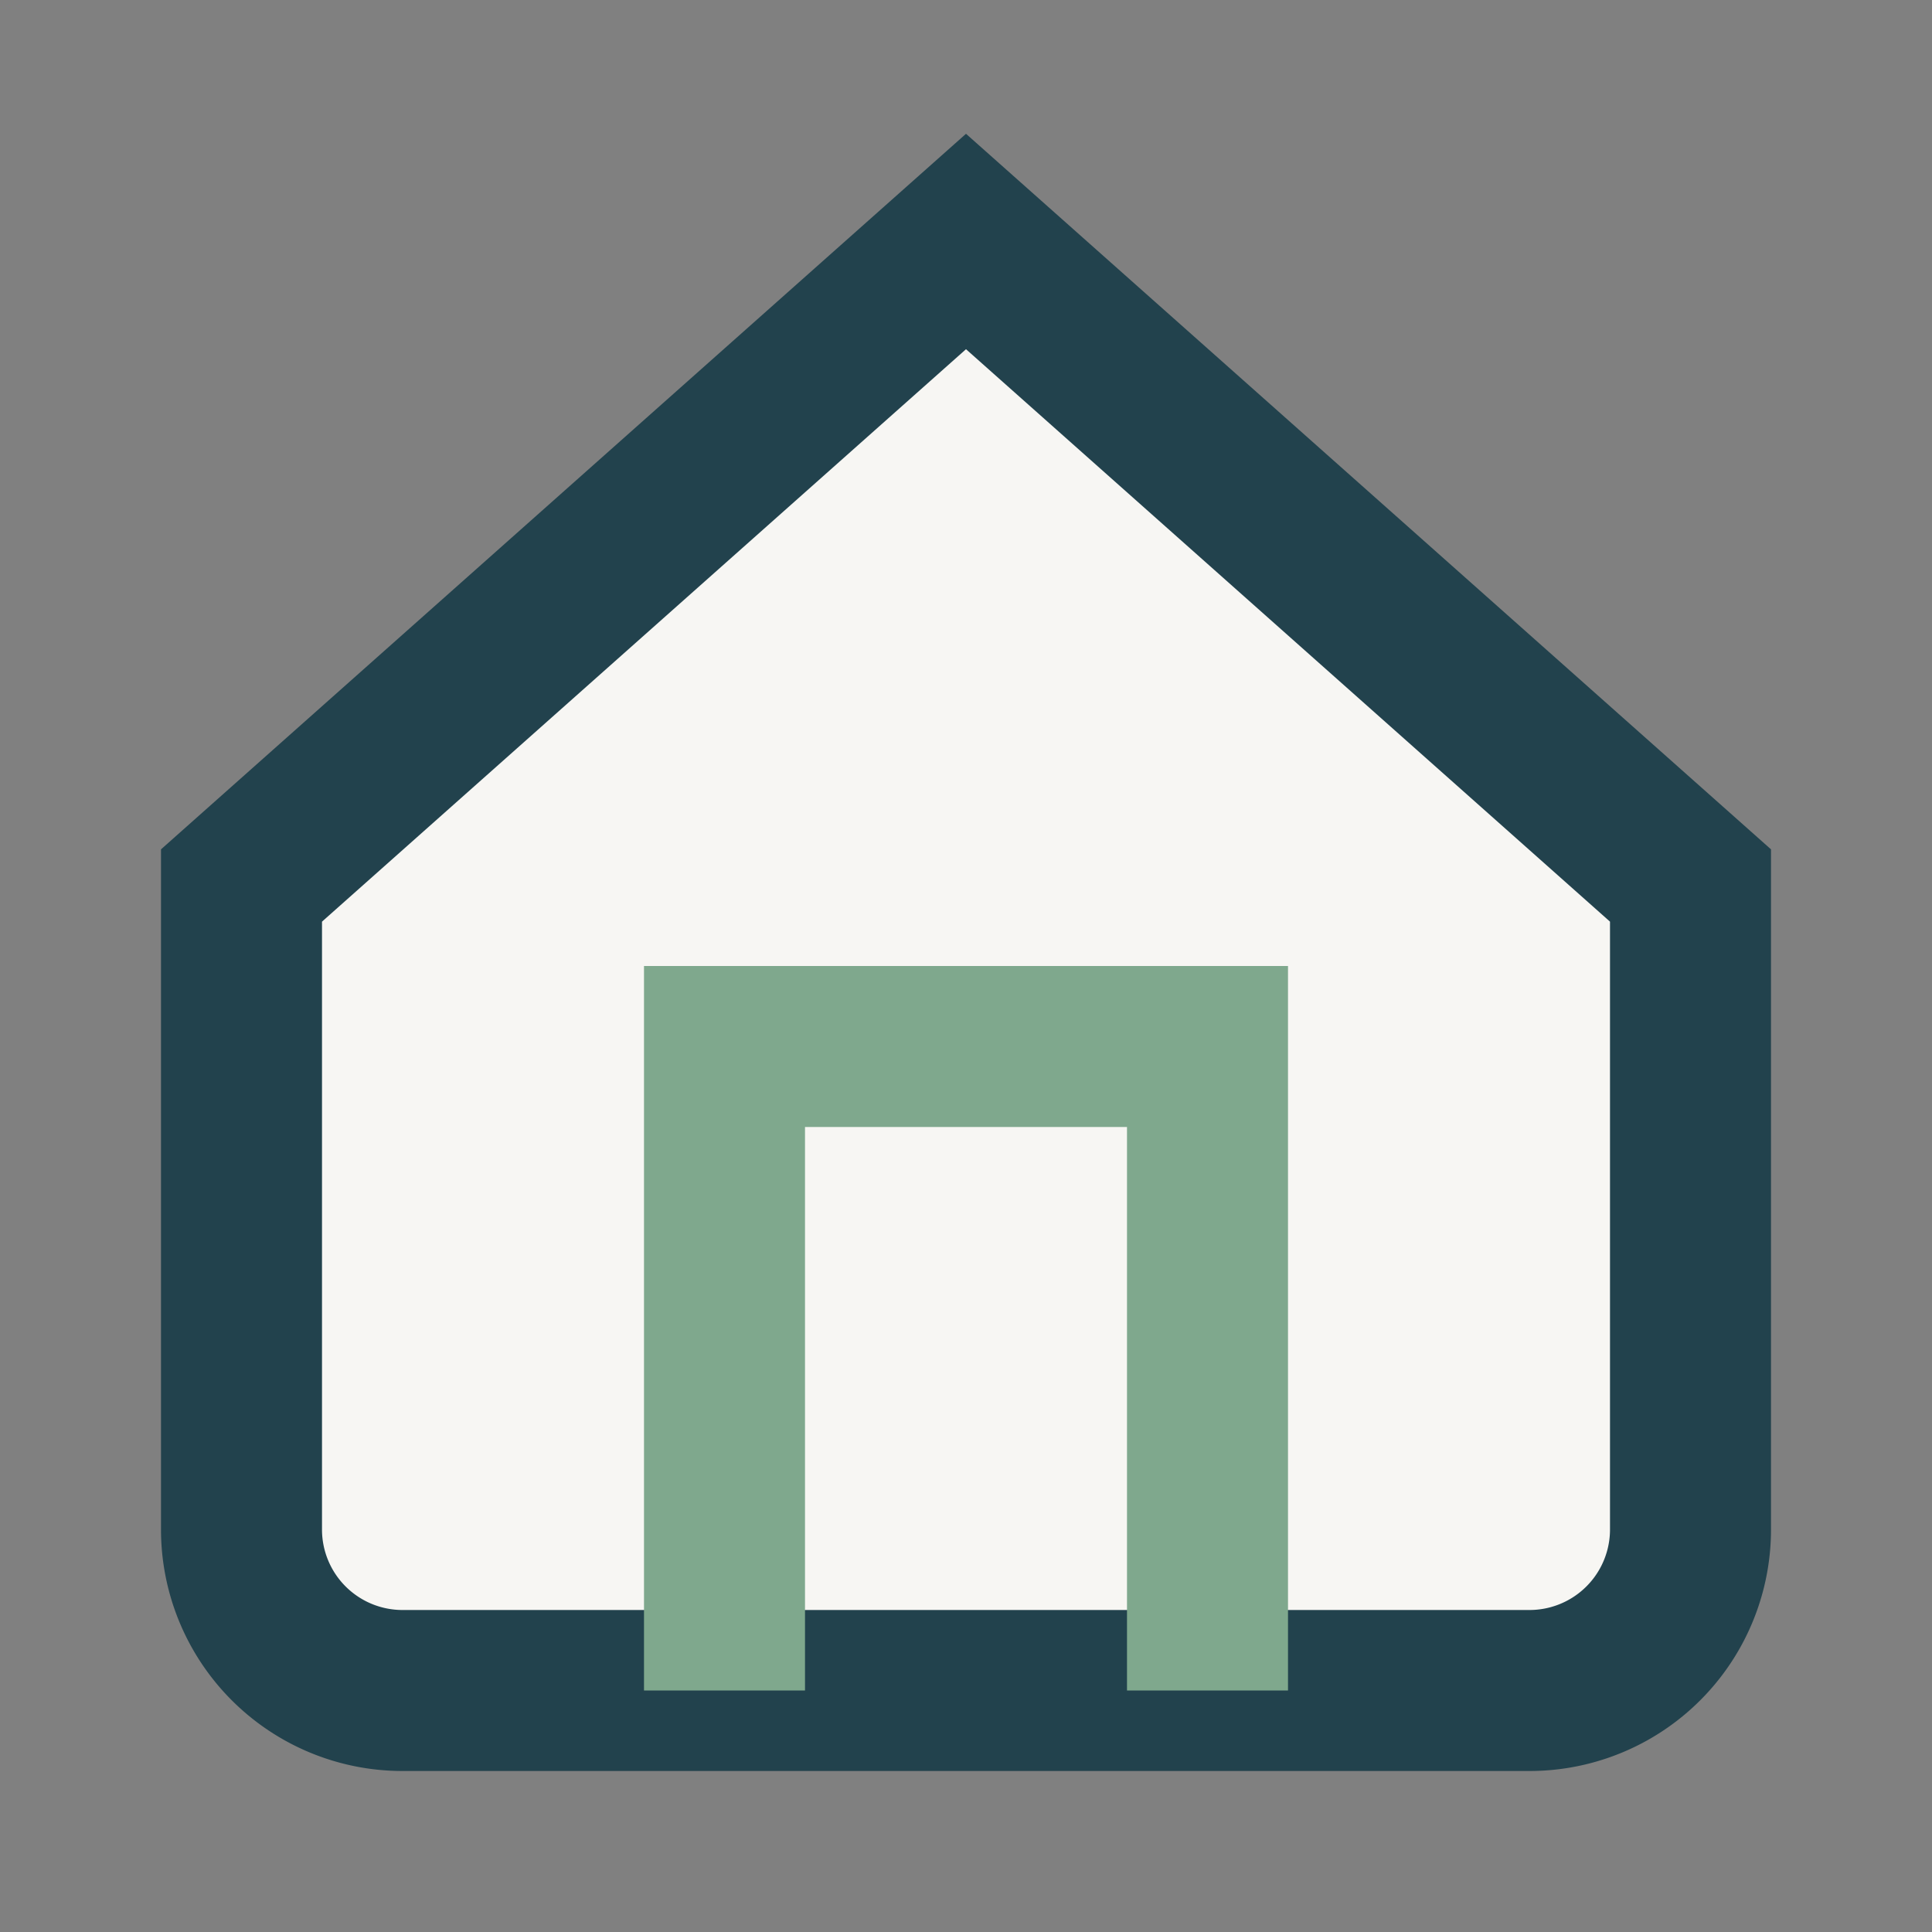
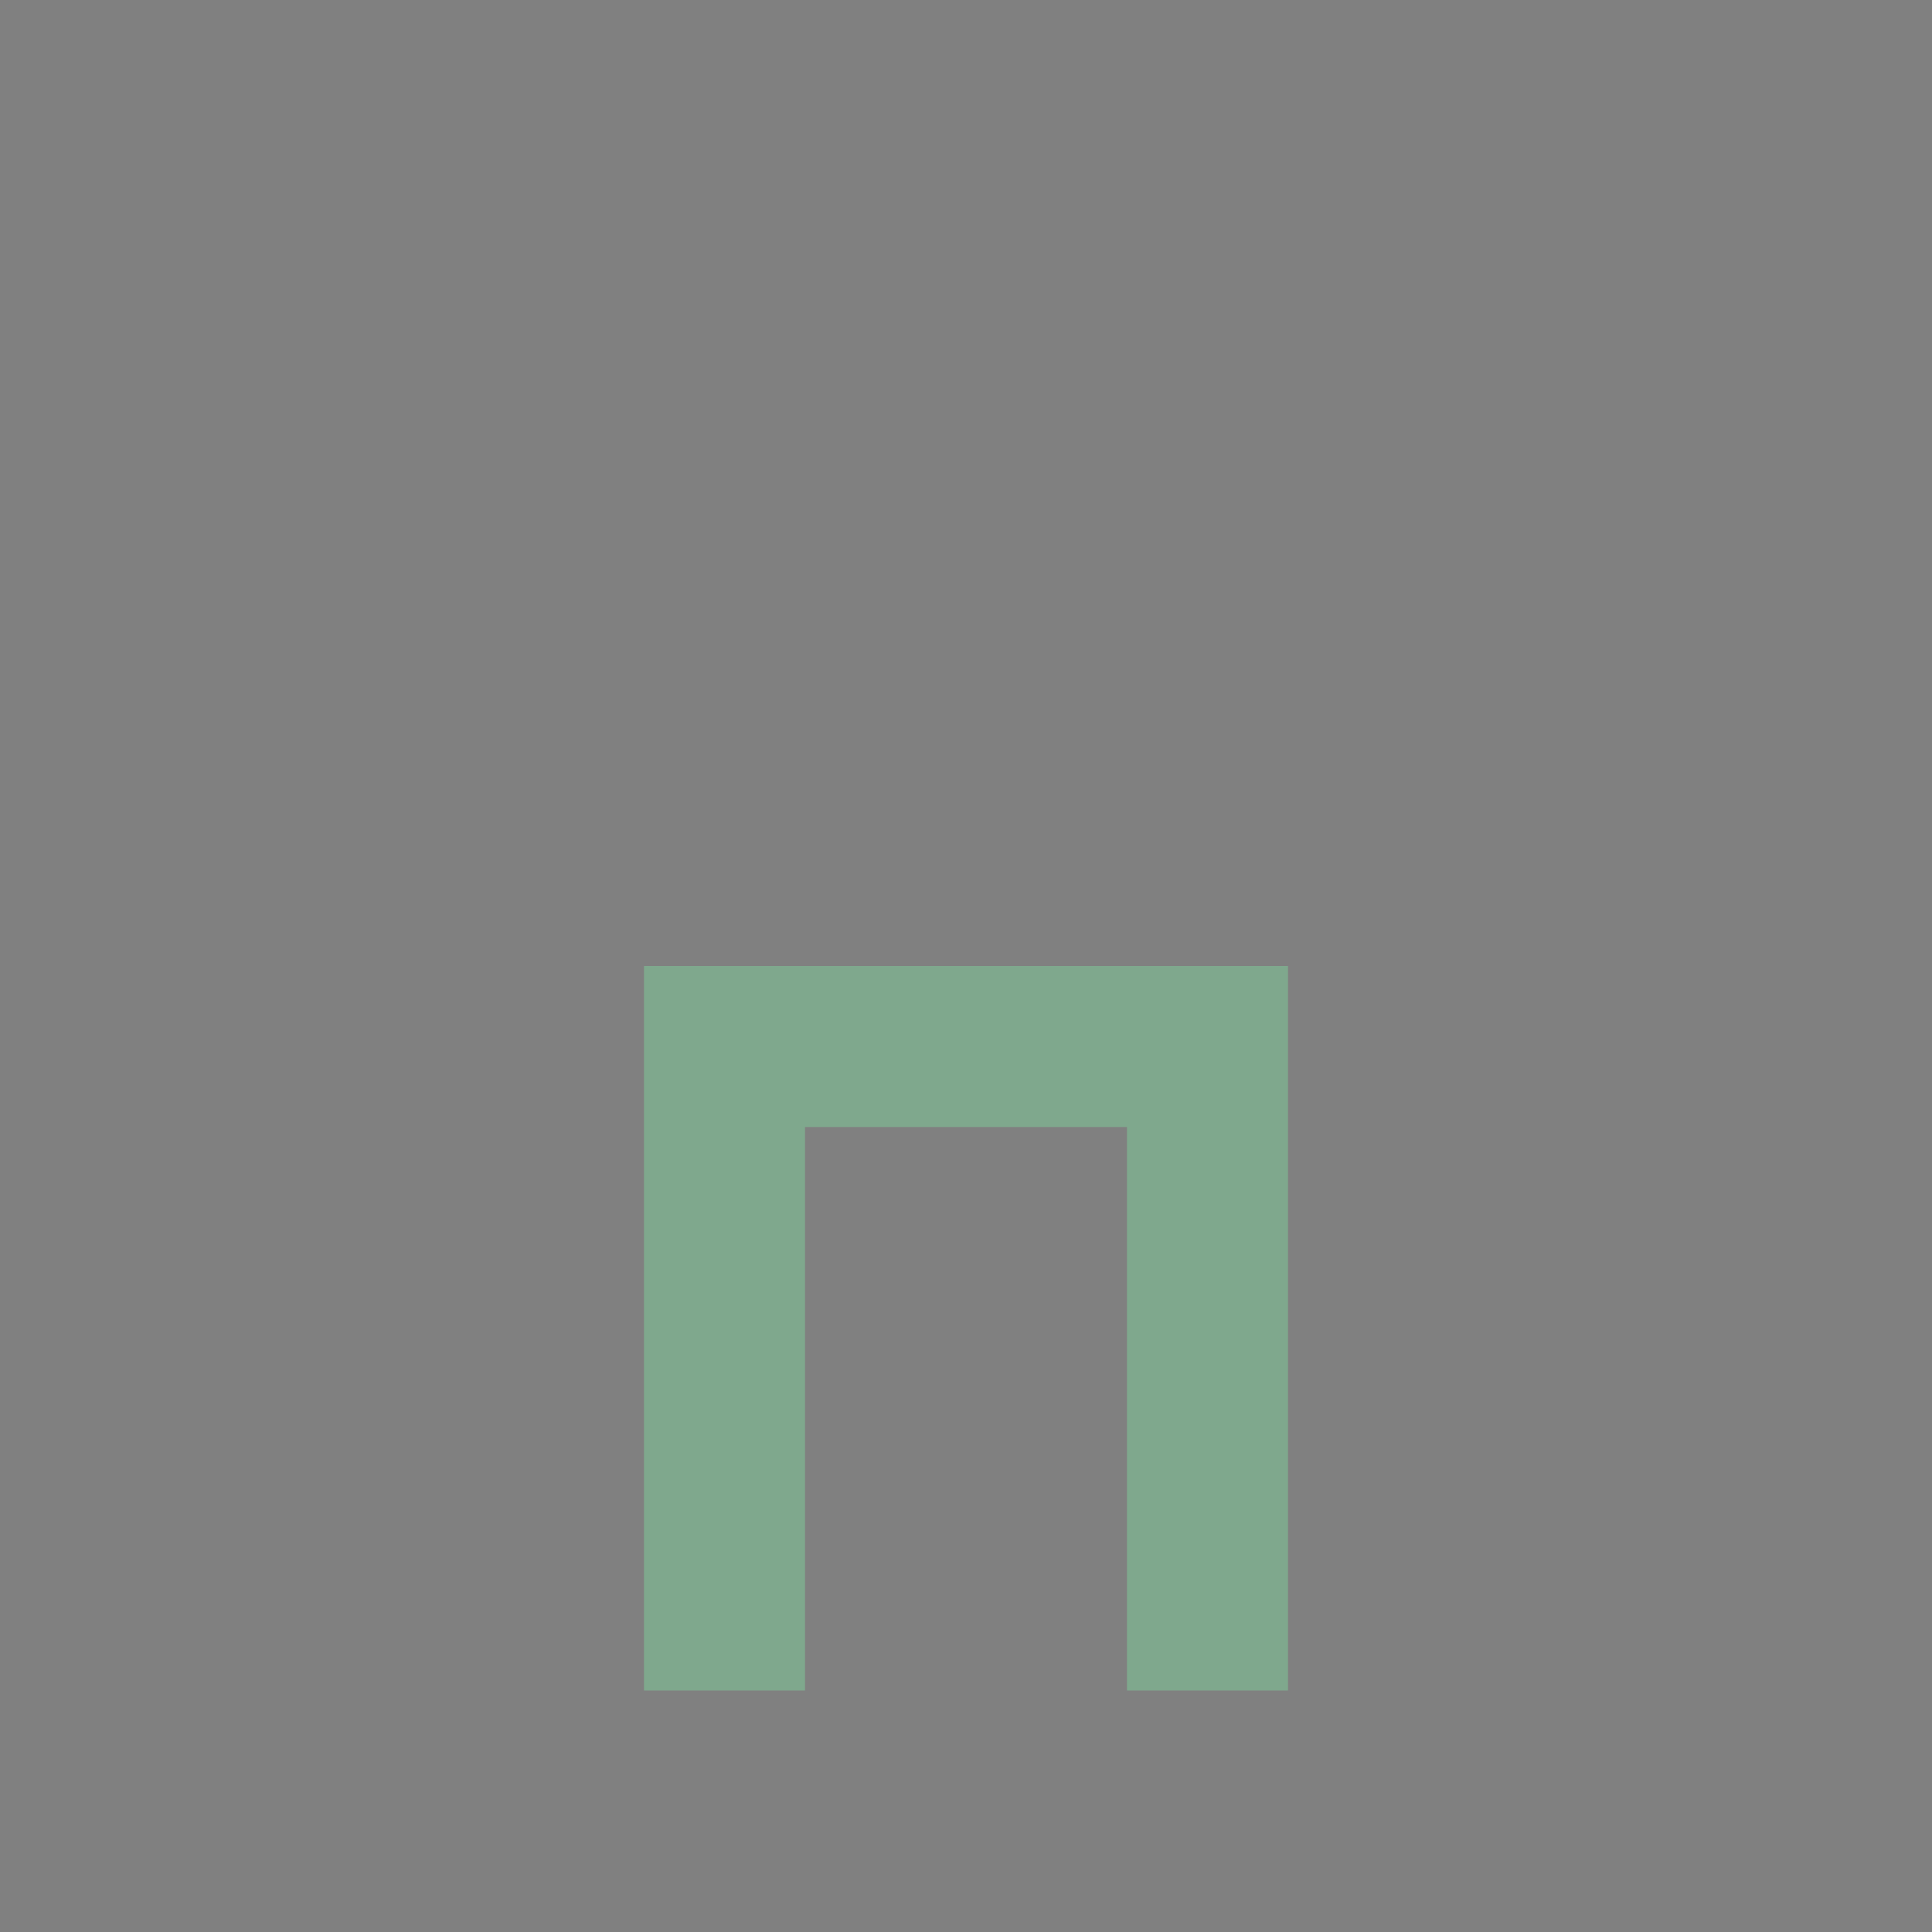
<svg xmlns="http://www.w3.org/2000/svg" width="24" height="24" viewBox="0 0 24 24">
  <rect x="0" y="0" width="24" height="24" fill="#808080" stroke="none" />
-   <path d="M3 11l9-8 9 8v8a2 2 0 0 1-2 2H5a2 2 0 0 1-2-2z" fill="#F7F6F3" stroke="#22424D" stroke-width="2" />
  <path d="M9 21V13h6v8" fill="none" stroke="#7FA88D" stroke-width="2" />
</svg>